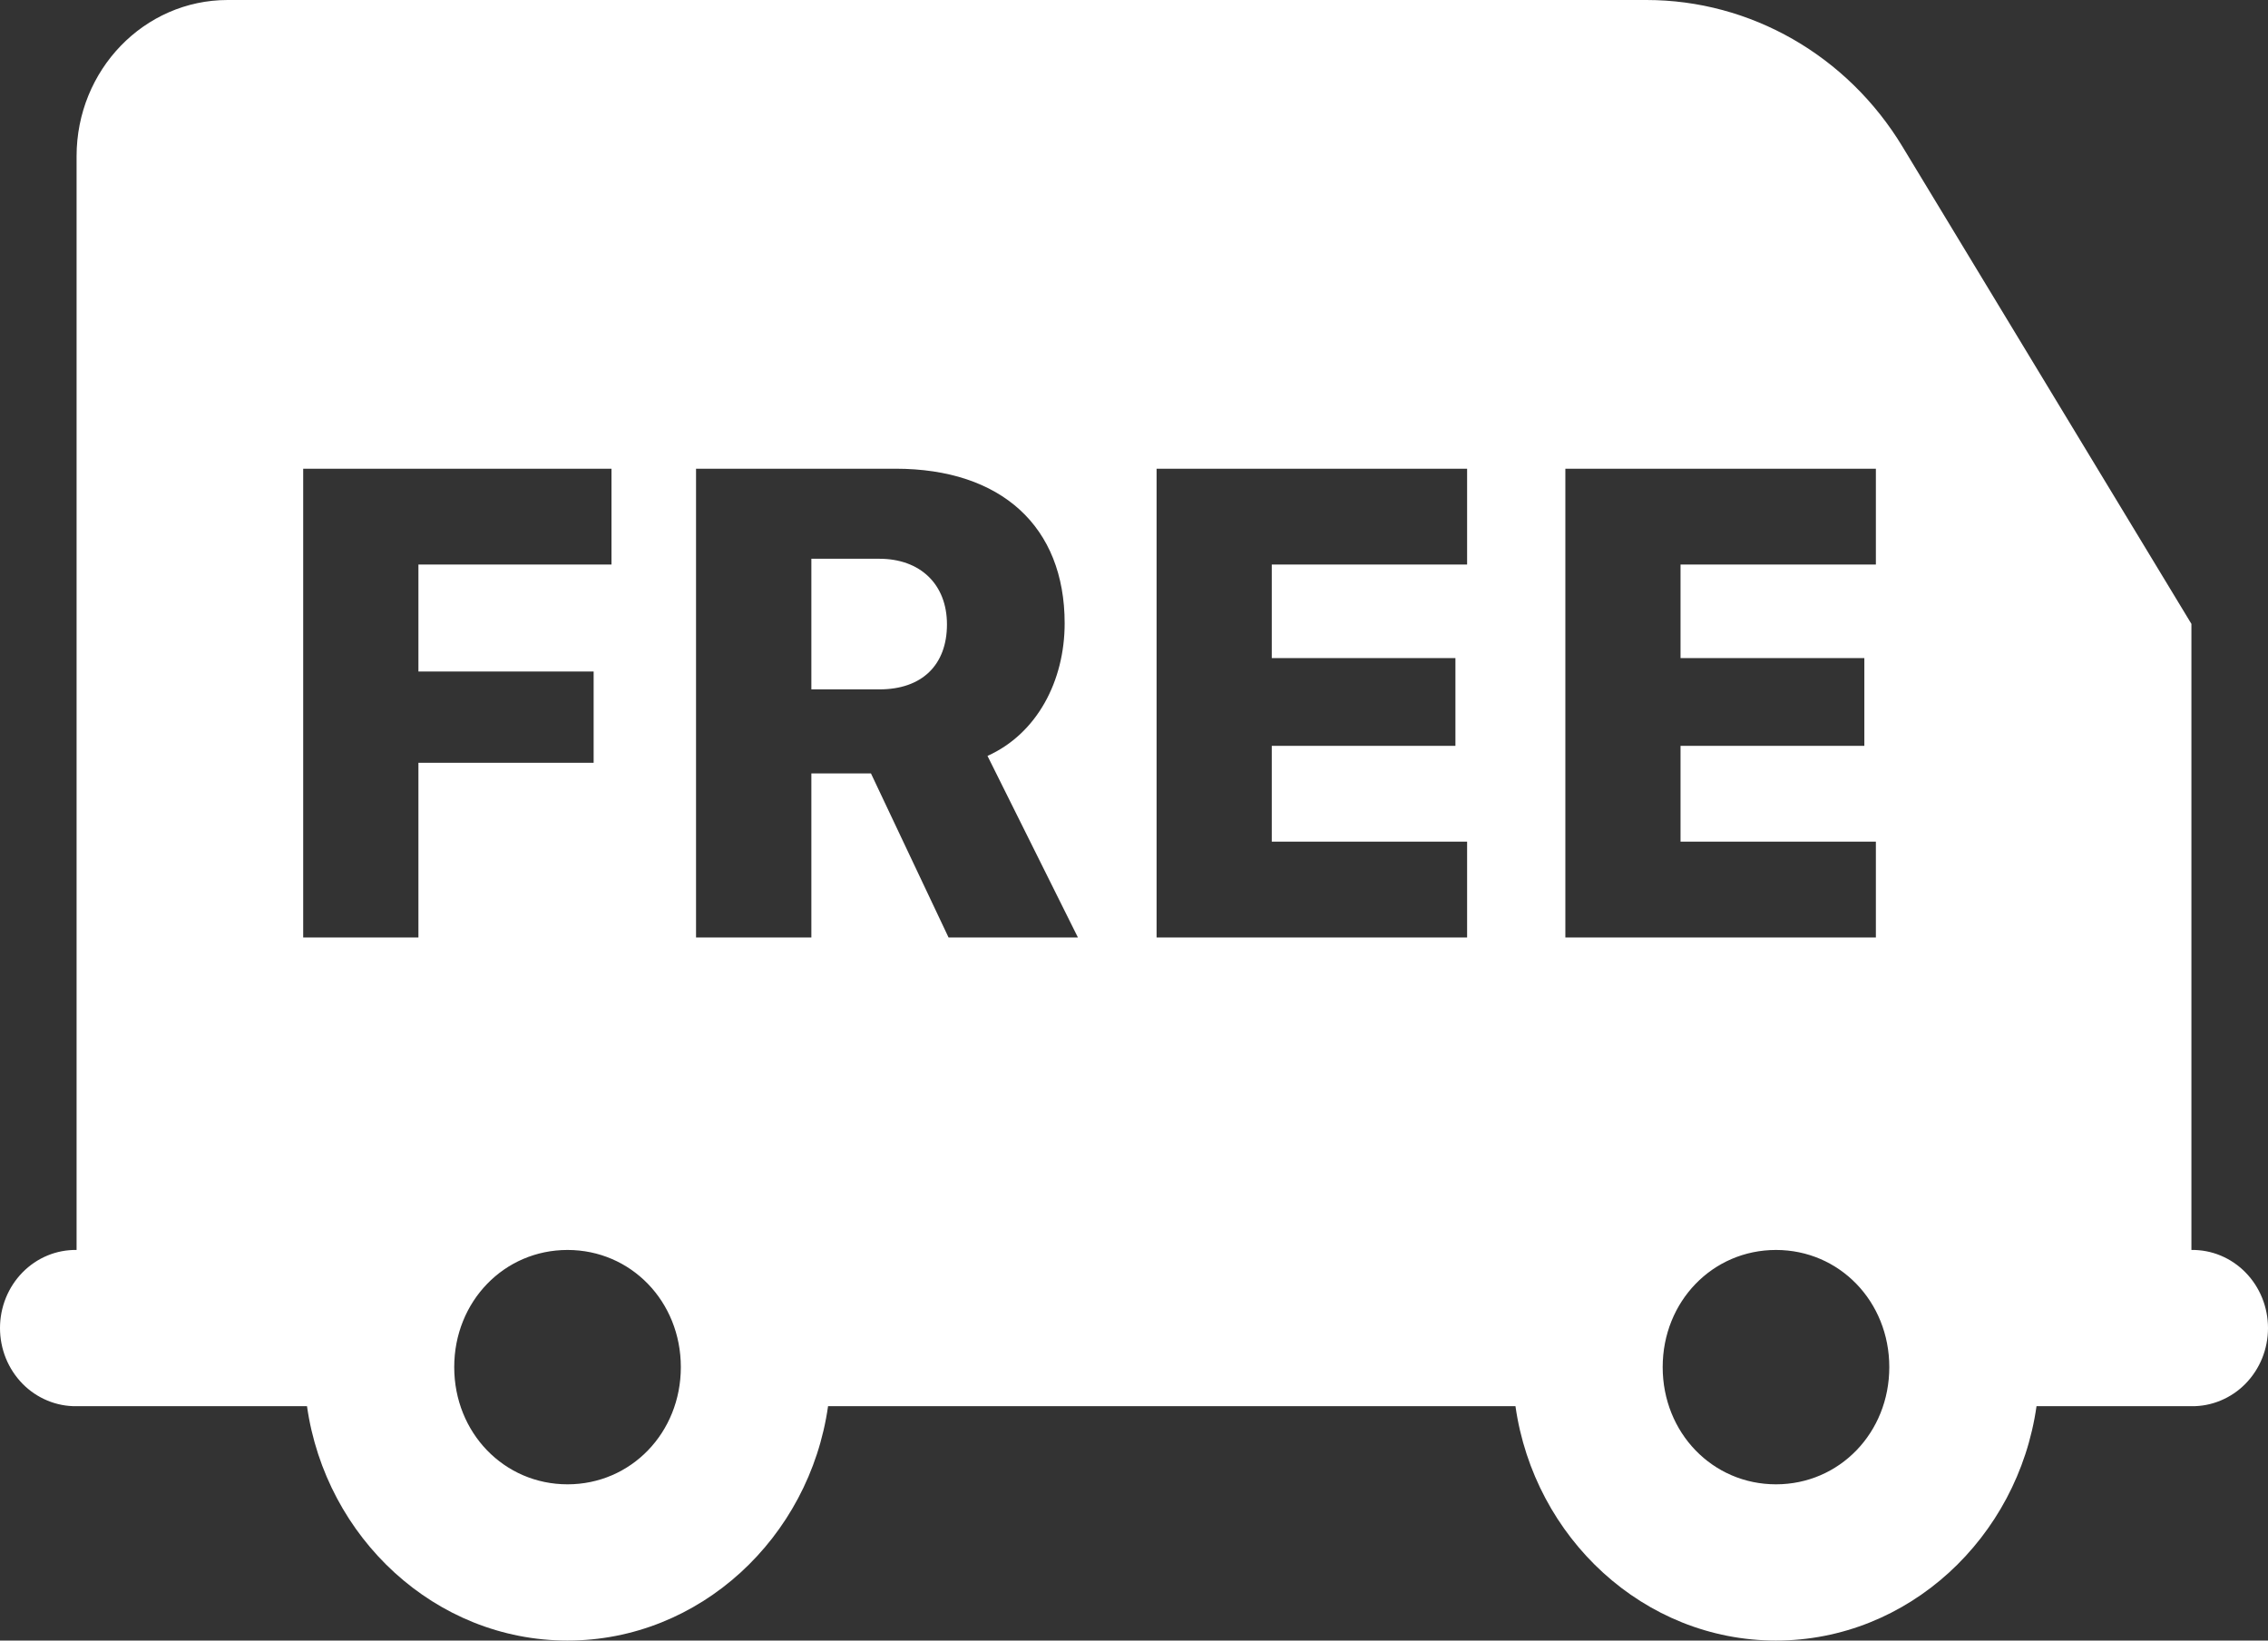
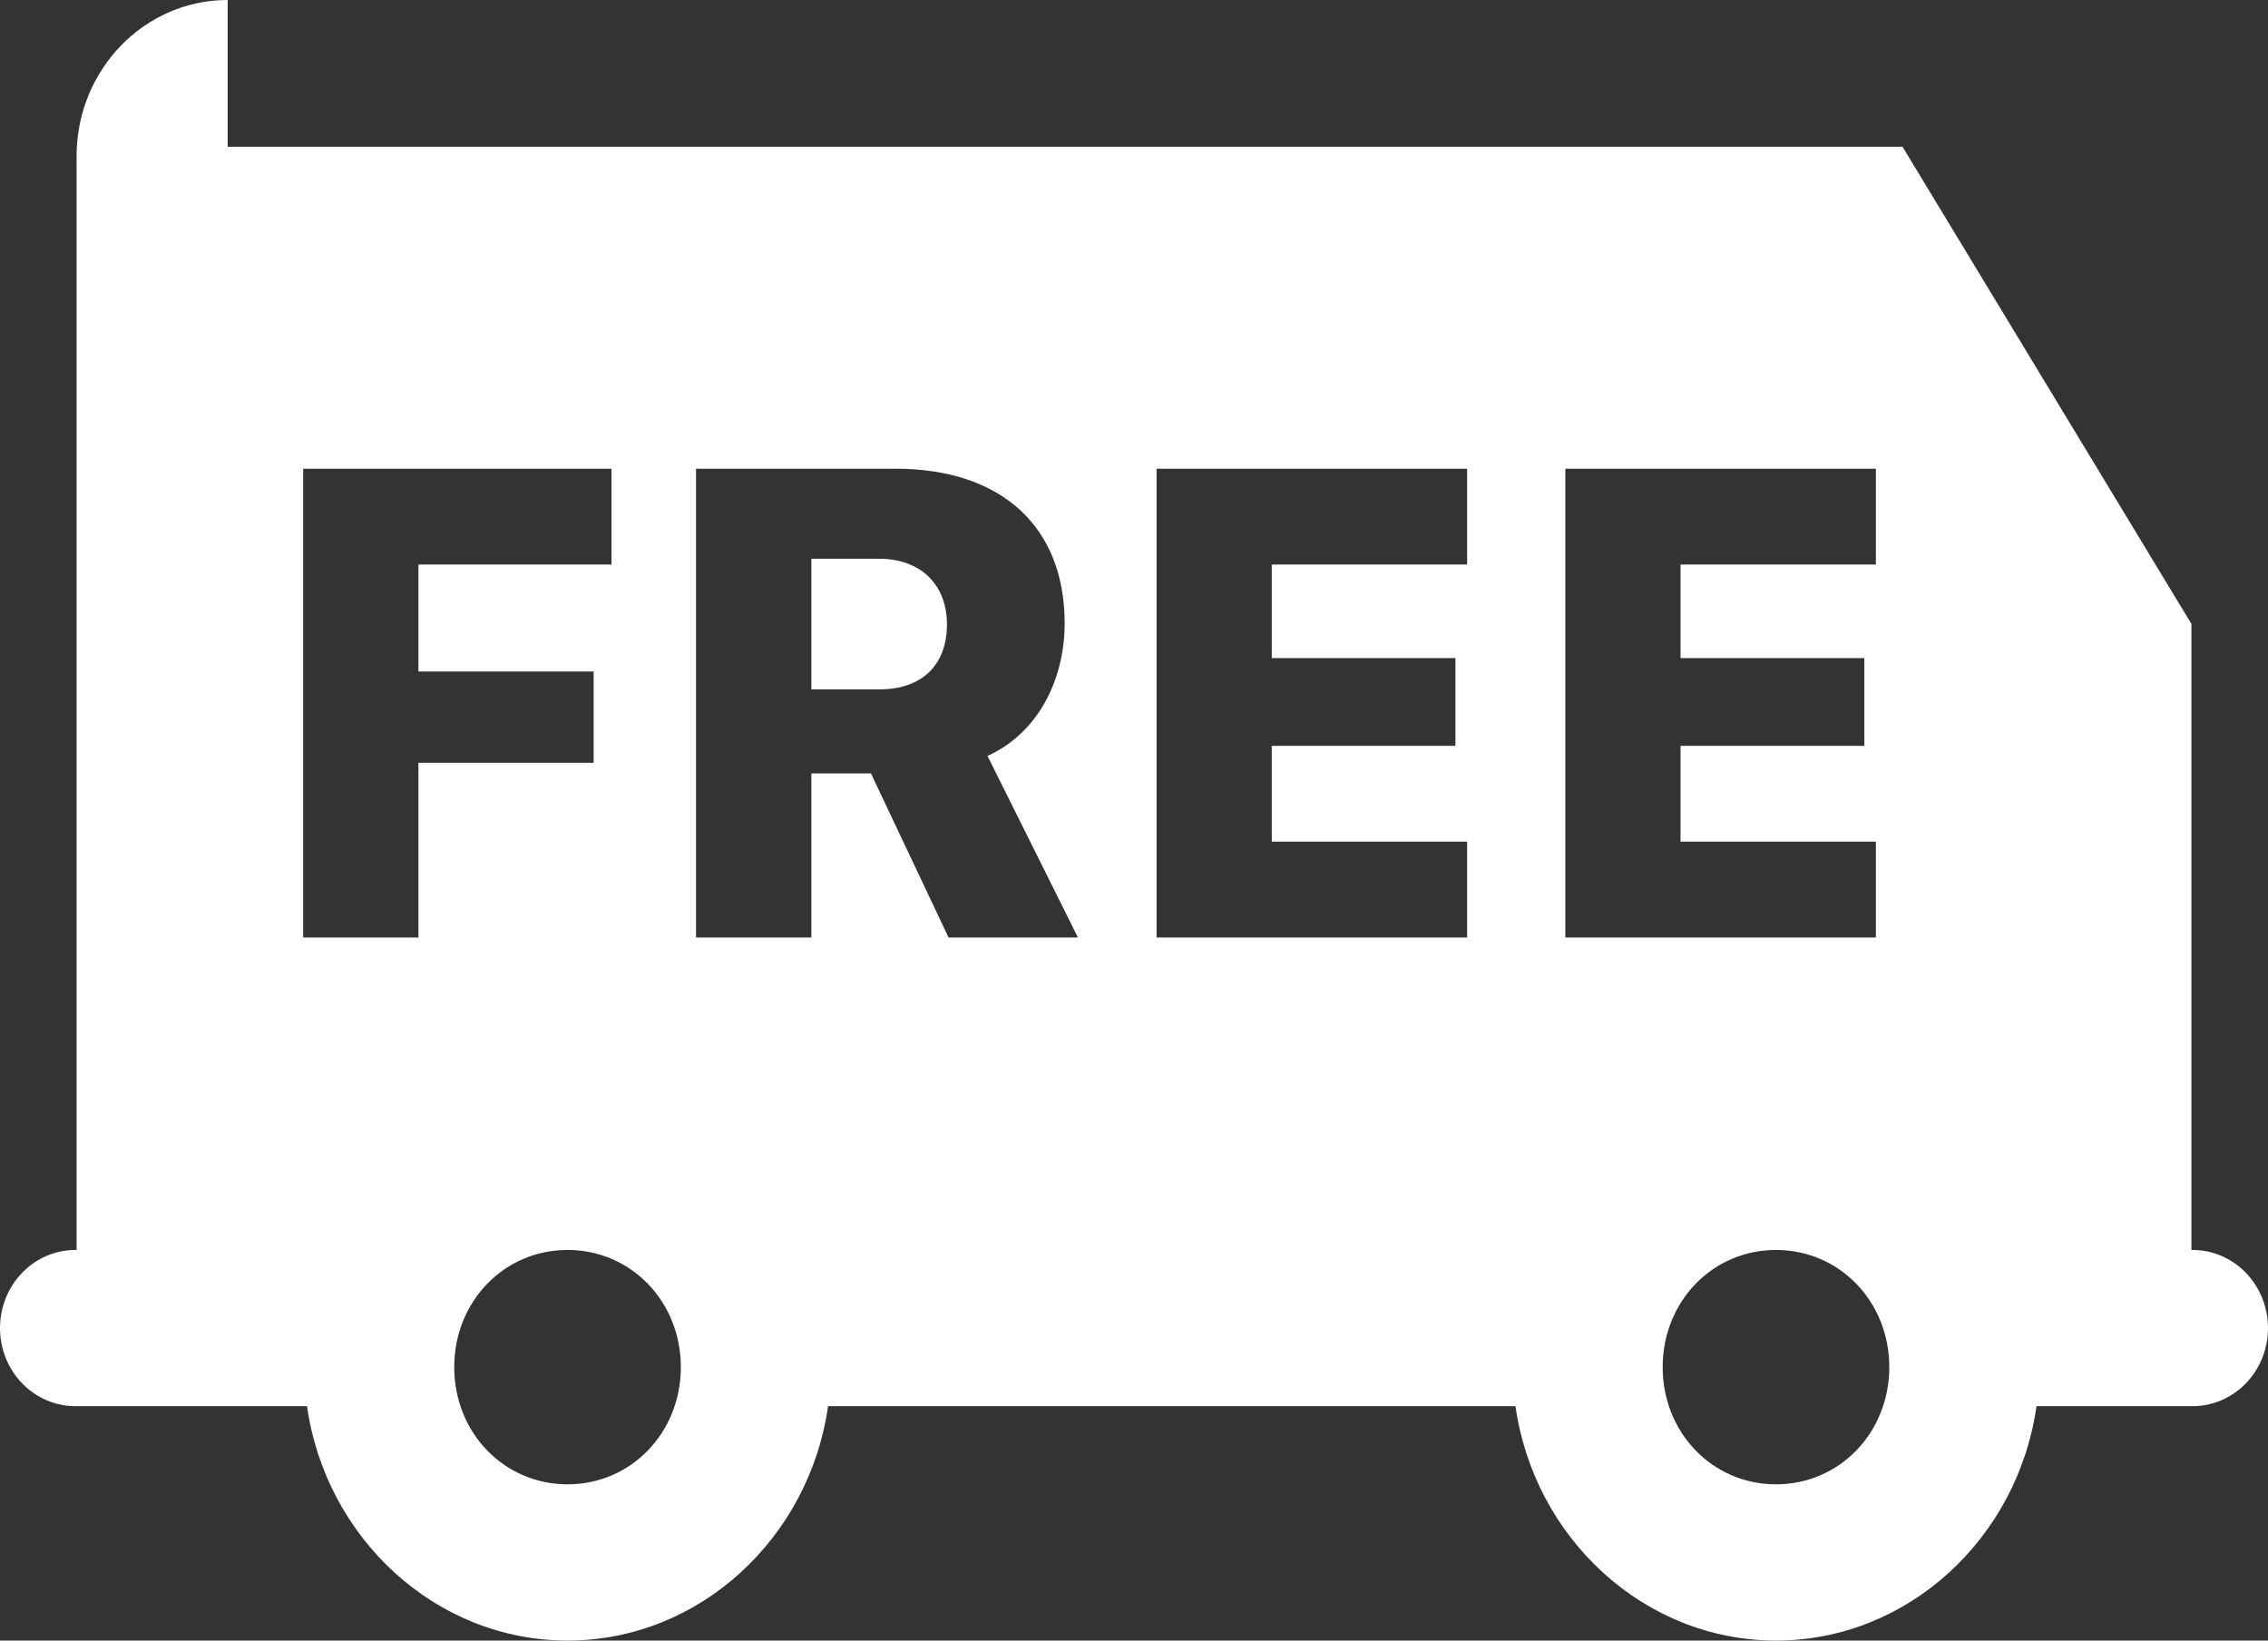
<svg xmlns="http://www.w3.org/2000/svg" width="47" height="34" viewBox="0 0 47 34" fill="none">
  <rect x="0" y="0" width="47" height="34" fill="#333333" stroke="none" />
-   <path d="M4.718 0C2.988 0 1.587 1.449 1.587 3.238V25.905C1.38 25.902 1.174 25.941 0.982 26.021C0.789 26.101 0.614 26.22 0.466 26.371C0.319 26.521 0.201 26.701 0.121 26.899C0.041 27.097 0 27.309 0 27.524C0 27.738 0.041 27.951 0.121 28.149C0.201 28.347 0.319 28.526 0.466 28.677C0.614 28.828 0.789 28.946 0.982 29.026C1.174 29.106 1.38 29.146 1.587 29.143H4.718H6.362C6.75 31.872 9.022 34 11.761 34C14.5 34 16.773 31.872 17.16 29.143H31.405C31.793 31.872 34.065 34 36.804 34C39.543 34 41.816 31.872 42.203 29.143H43.847H45.413C45.62 29.146 45.826 29.106 46.018 29.026C46.211 28.946 46.386 28.828 46.534 28.677C46.681 28.526 46.799 28.347 46.879 28.149C46.959 27.951 47 27.738 47 27.524C47 27.309 46.959 27.097 46.879 26.899C46.799 26.701 46.681 26.521 46.534 26.371C46.386 26.22 46.211 26.101 46.018 26.021C45.826 25.941 45.62 25.902 45.413 25.905V12.93L39.427 3.042C38.283 1.149 36.277 0 34.12 0H4.718ZM6.283 9.714H12.672V11.7H8.671V13.917H12.302V15.808H8.671V19.429H6.283V9.714ZM14.424 9.714H18.557C20.75 9.714 22.063 10.912 22.063 12.918C22.063 14.109 21.493 15.203 20.464 15.666L22.338 19.429H19.657L18.049 16.029H16.814V19.429H14.424V9.714ZM23.968 9.714H30.403V11.7H26.355V13.639H30.161V15.457H26.355V17.443H30.403V19.429H23.968V9.714ZM32.439 9.714H38.874V11.7H34.826V13.639H38.635V15.457H34.826V17.443H38.874V19.429H32.439V9.714ZM16.814 11.58V14.287H18.227C19.105 14.287 19.624 13.782 19.624 12.94C19.624 12.111 19.072 11.58 18.221 11.58H16.814ZM11.761 25.905C13.076 25.905 14.109 26.973 14.109 28.333C14.109 29.694 13.076 30.762 11.761 30.762C10.446 30.762 9.413 29.694 9.413 28.333C9.413 26.973 10.446 25.905 11.761 25.905ZM36.804 25.905C38.119 25.905 39.152 26.973 39.152 28.333C39.152 29.694 38.119 30.762 36.804 30.762C35.489 30.762 34.456 29.694 34.456 28.333C34.456 26.973 35.489 25.905 36.804 25.905Z" fill="white" />
+   <path d="M4.718 0C2.988 0 1.587 1.449 1.587 3.238V25.905C1.38 25.902 1.174 25.941 0.982 26.021C0.789 26.101 0.614 26.22 0.466 26.371C0.319 26.521 0.201 26.701 0.121 26.899C0.041 27.097 0 27.309 0 27.524C0 27.738 0.041 27.951 0.121 28.149C0.201 28.347 0.319 28.526 0.466 28.677C0.614 28.828 0.789 28.946 0.982 29.026C1.174 29.106 1.38 29.146 1.587 29.143H4.718H6.362C6.75 31.872 9.022 34 11.761 34C14.5 34 16.773 31.872 17.16 29.143H31.405C31.793 31.872 34.065 34 36.804 34C39.543 34 41.816 31.872 42.203 29.143H43.847H45.413C45.62 29.146 45.826 29.106 46.018 29.026C46.211 28.946 46.386 28.828 46.534 28.677C46.681 28.526 46.799 28.347 46.879 28.149C46.959 27.951 47 27.738 47 27.524C47 27.309 46.959 27.097 46.879 26.899C46.799 26.701 46.681 26.521 46.534 26.371C46.386 26.22 46.211 26.101 46.018 26.021C45.826 25.941 45.62 25.902 45.413 25.905V12.93L39.427 3.042H4.718ZM6.283 9.714H12.672V11.7H8.671V13.917H12.302V15.808H8.671V19.429H6.283V9.714ZM14.424 9.714H18.557C20.75 9.714 22.063 10.912 22.063 12.918C22.063 14.109 21.493 15.203 20.464 15.666L22.338 19.429H19.657L18.049 16.029H16.814V19.429H14.424V9.714ZM23.968 9.714H30.403V11.7H26.355V13.639H30.161V15.457H26.355V17.443H30.403V19.429H23.968V9.714ZM32.439 9.714H38.874V11.7H34.826V13.639H38.635V15.457H34.826V17.443H38.874V19.429H32.439V9.714ZM16.814 11.58V14.287H18.227C19.105 14.287 19.624 13.782 19.624 12.94C19.624 12.111 19.072 11.58 18.221 11.58H16.814ZM11.761 25.905C13.076 25.905 14.109 26.973 14.109 28.333C14.109 29.694 13.076 30.762 11.761 30.762C10.446 30.762 9.413 29.694 9.413 28.333C9.413 26.973 10.446 25.905 11.761 25.905ZM36.804 25.905C38.119 25.905 39.152 26.973 39.152 28.333C39.152 29.694 38.119 30.762 36.804 30.762C35.489 30.762 34.456 29.694 34.456 28.333C34.456 26.973 35.489 25.905 36.804 25.905Z" fill="white" />
</svg>